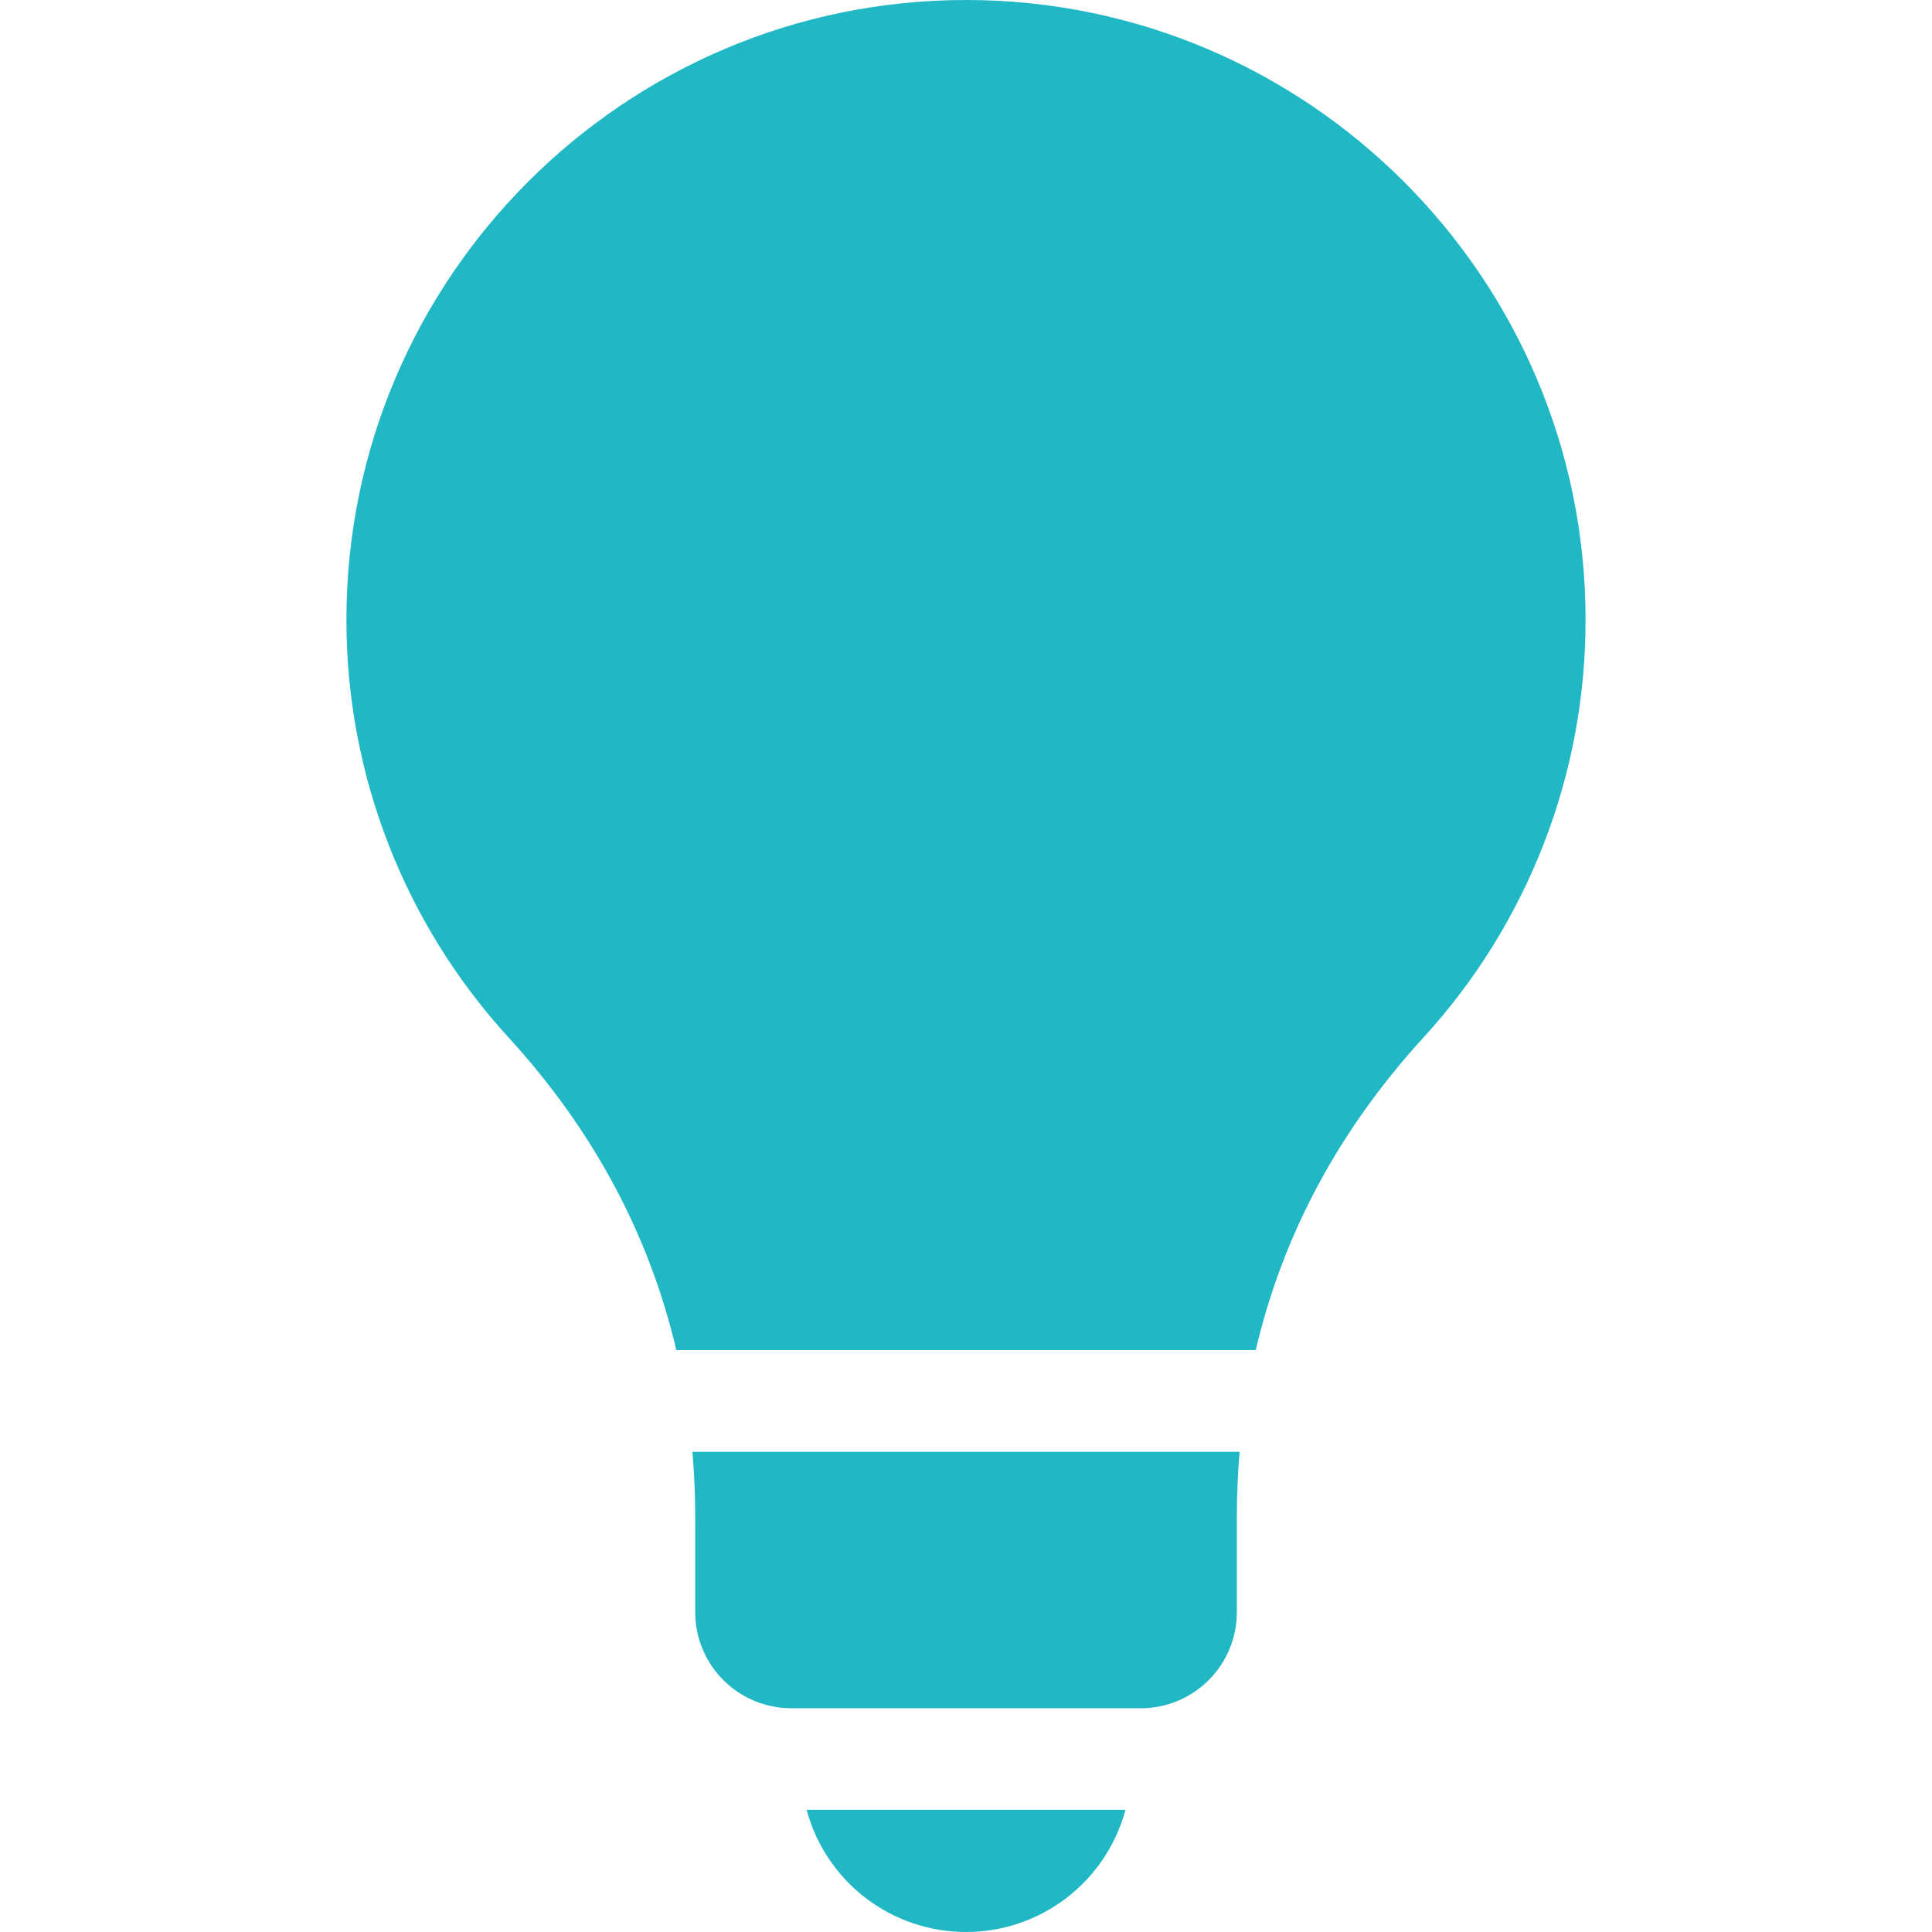
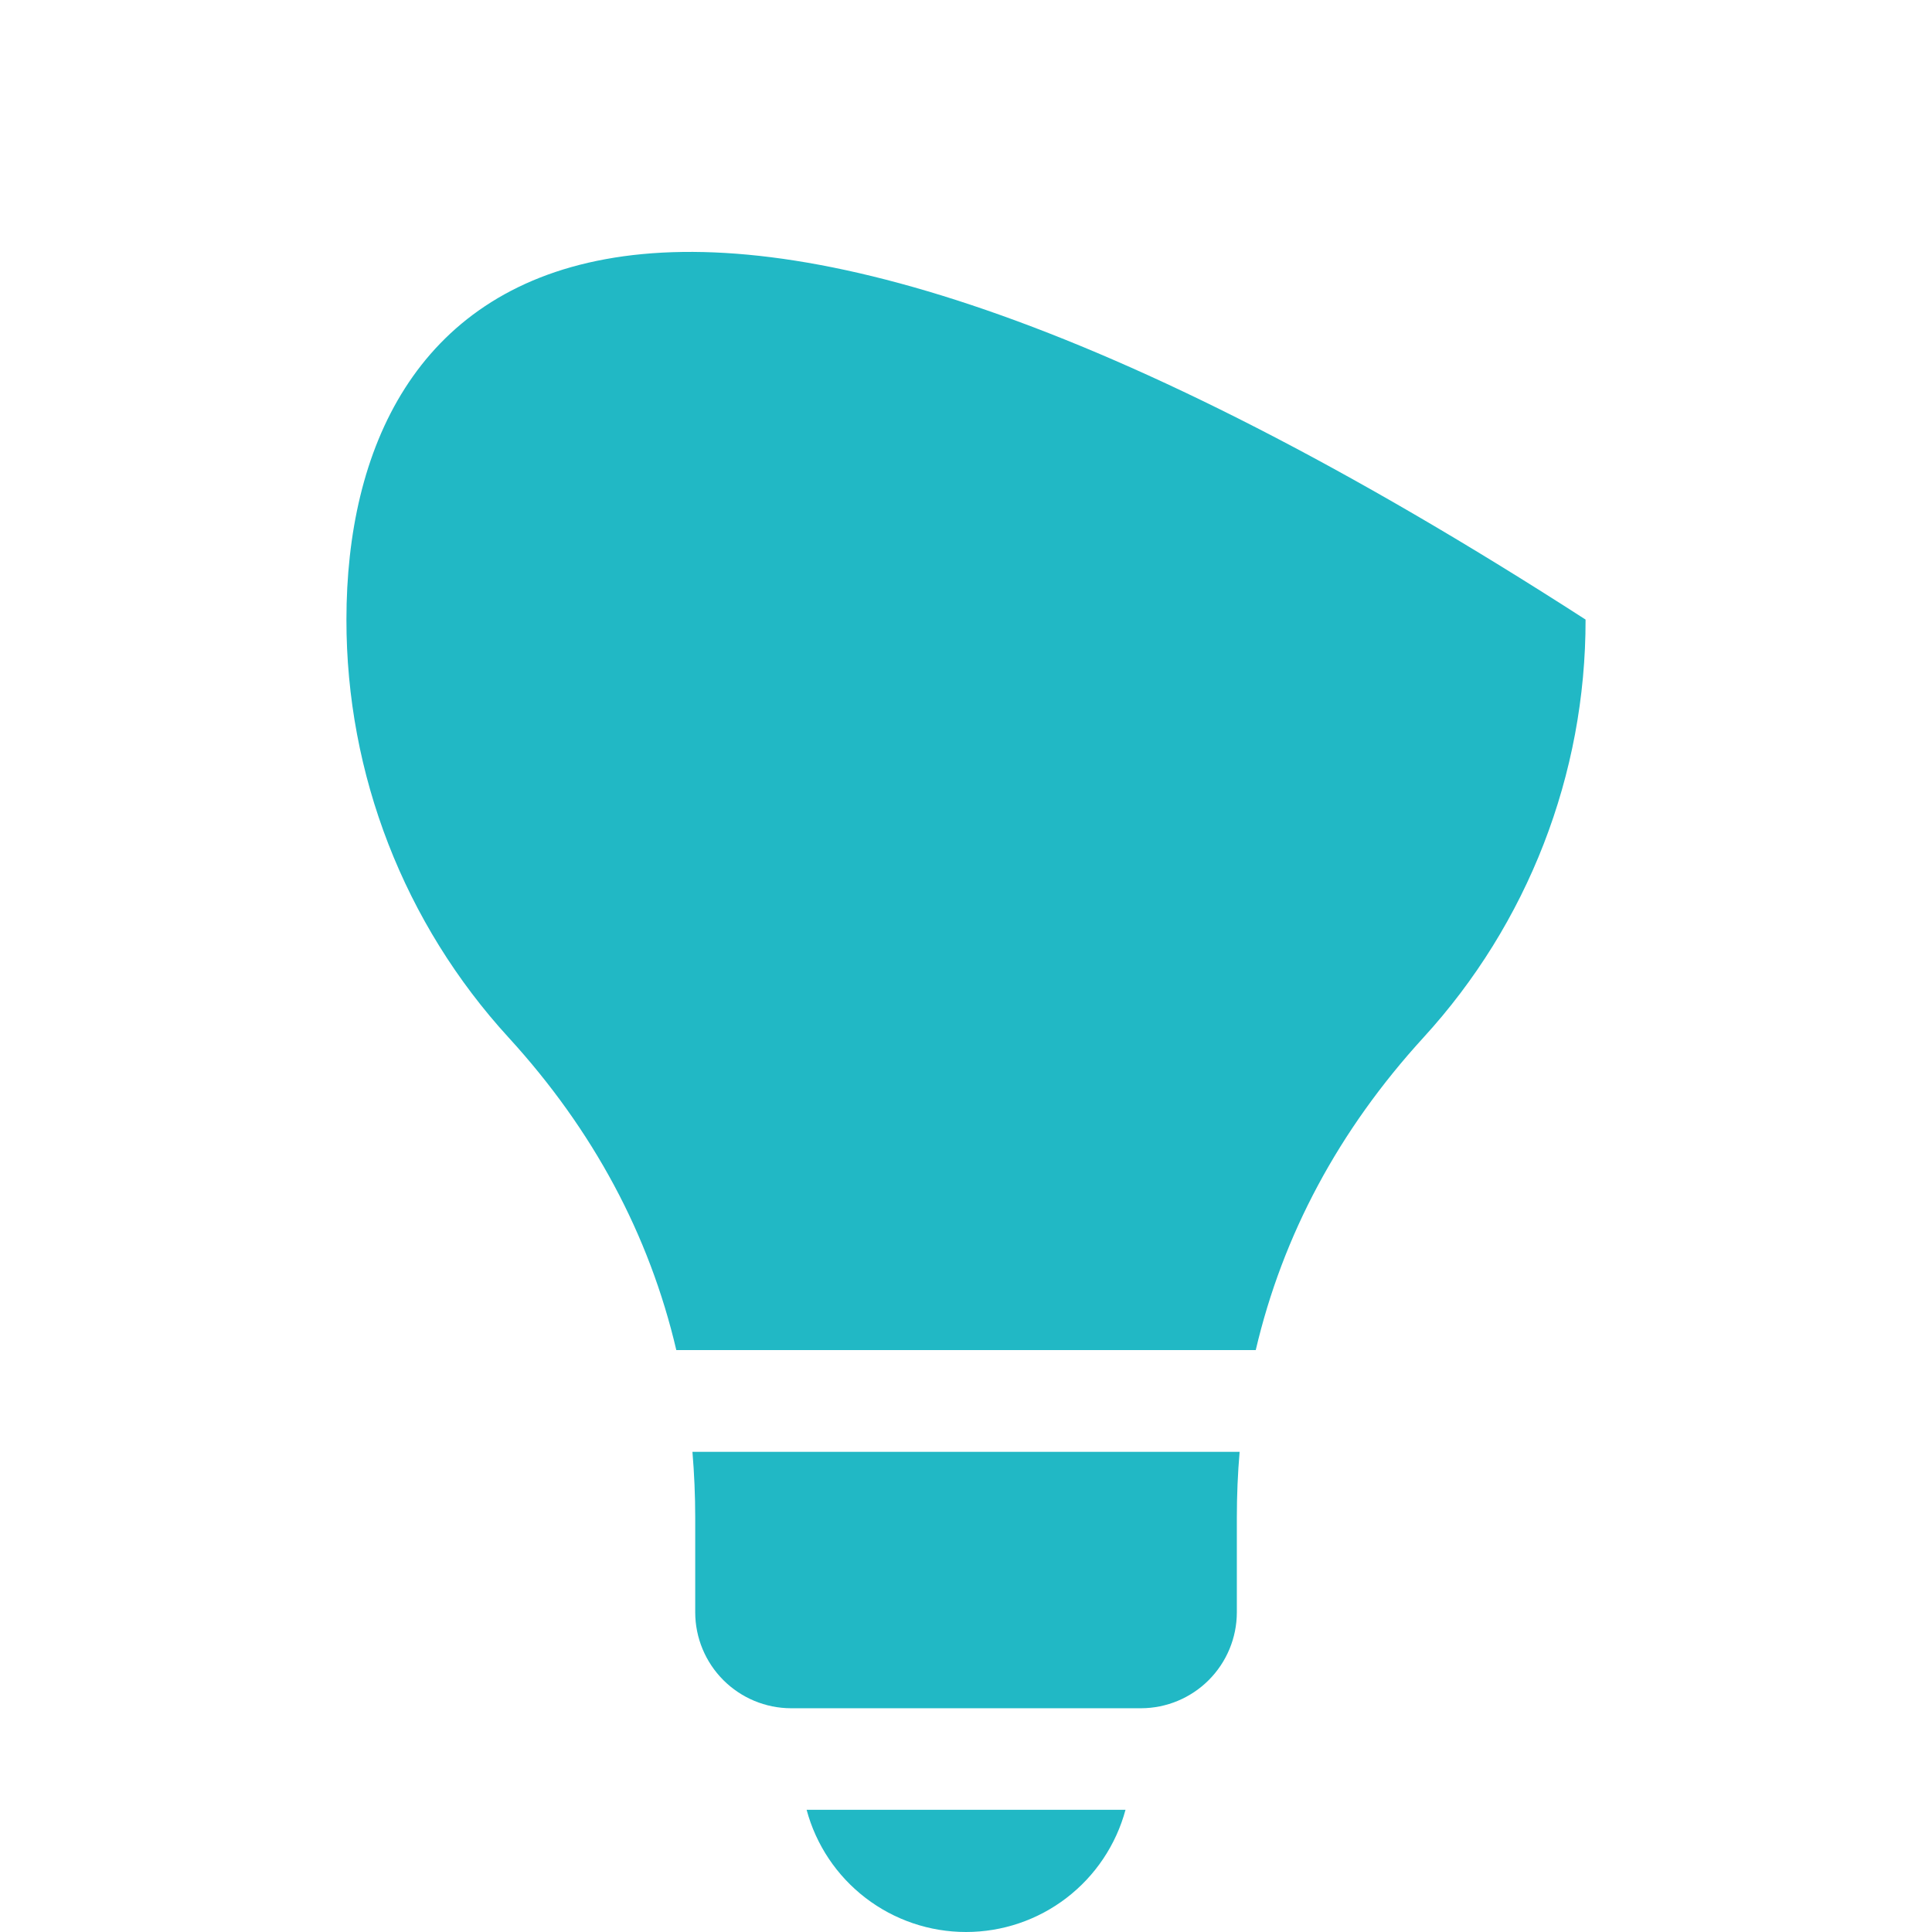
<svg xmlns="http://www.w3.org/2000/svg" width="32" height="32" viewBox="0 0 32 32" fill="none">
-   <path fill-rule="evenodd" clip-rule="evenodd" d="M26.262 10.262C26.262 4.605 21.659 0 16 0C10.342 0 5.738 4.605 5.738 10.262C5.735 12.826 6.695 15.297 8.426 17.187C9.826 18.718 10.754 20.451 11.202 22.362H20.799C21.247 20.451 22.175 18.719 23.575 17.187C25.306 15.297 26.266 12.826 26.262 10.262ZM18.642 29.976H13.36C13.516 30.557 13.859 31.07 14.337 31.436C14.814 31.802 15.399 32 16 32C16.602 32 17.187 31.802 17.664 31.436C18.142 31.07 18.485 30.557 18.642 29.976ZM20.532 24.047H11.469C11.499 24.406 11.515 24.771 11.515 25.14V26.708C11.516 27.128 11.684 27.531 11.981 27.828C12.278 28.125 12.681 28.293 13.101 28.294H18.9C19.32 28.293 19.723 28.125 20.02 27.828C20.317 27.531 20.485 27.128 20.486 26.708V25.14C20.486 24.771 20.501 24.406 20.532 24.047Z" fill="#21B8C5" />
+   <path fill-rule="evenodd" clip-rule="evenodd" d="M26.262 10.262C10.342 0 5.738 4.605 5.738 10.262C5.735 12.826 6.695 15.297 8.426 17.187C9.826 18.718 10.754 20.451 11.202 22.362H20.799C21.247 20.451 22.175 18.719 23.575 17.187C25.306 15.297 26.266 12.826 26.262 10.262ZM18.642 29.976H13.36C13.516 30.557 13.859 31.07 14.337 31.436C14.814 31.802 15.399 32 16 32C16.602 32 17.187 31.802 17.664 31.436C18.142 31.07 18.485 30.557 18.642 29.976ZM20.532 24.047H11.469C11.499 24.406 11.515 24.771 11.515 25.14V26.708C11.516 27.128 11.684 27.531 11.981 27.828C12.278 28.125 12.681 28.293 13.101 28.294H18.9C19.32 28.293 19.723 28.125 20.02 27.828C20.317 27.531 20.485 27.128 20.486 26.708V25.14C20.486 24.771 20.501 24.406 20.532 24.047Z" fill="#21B8C5" />
</svg>